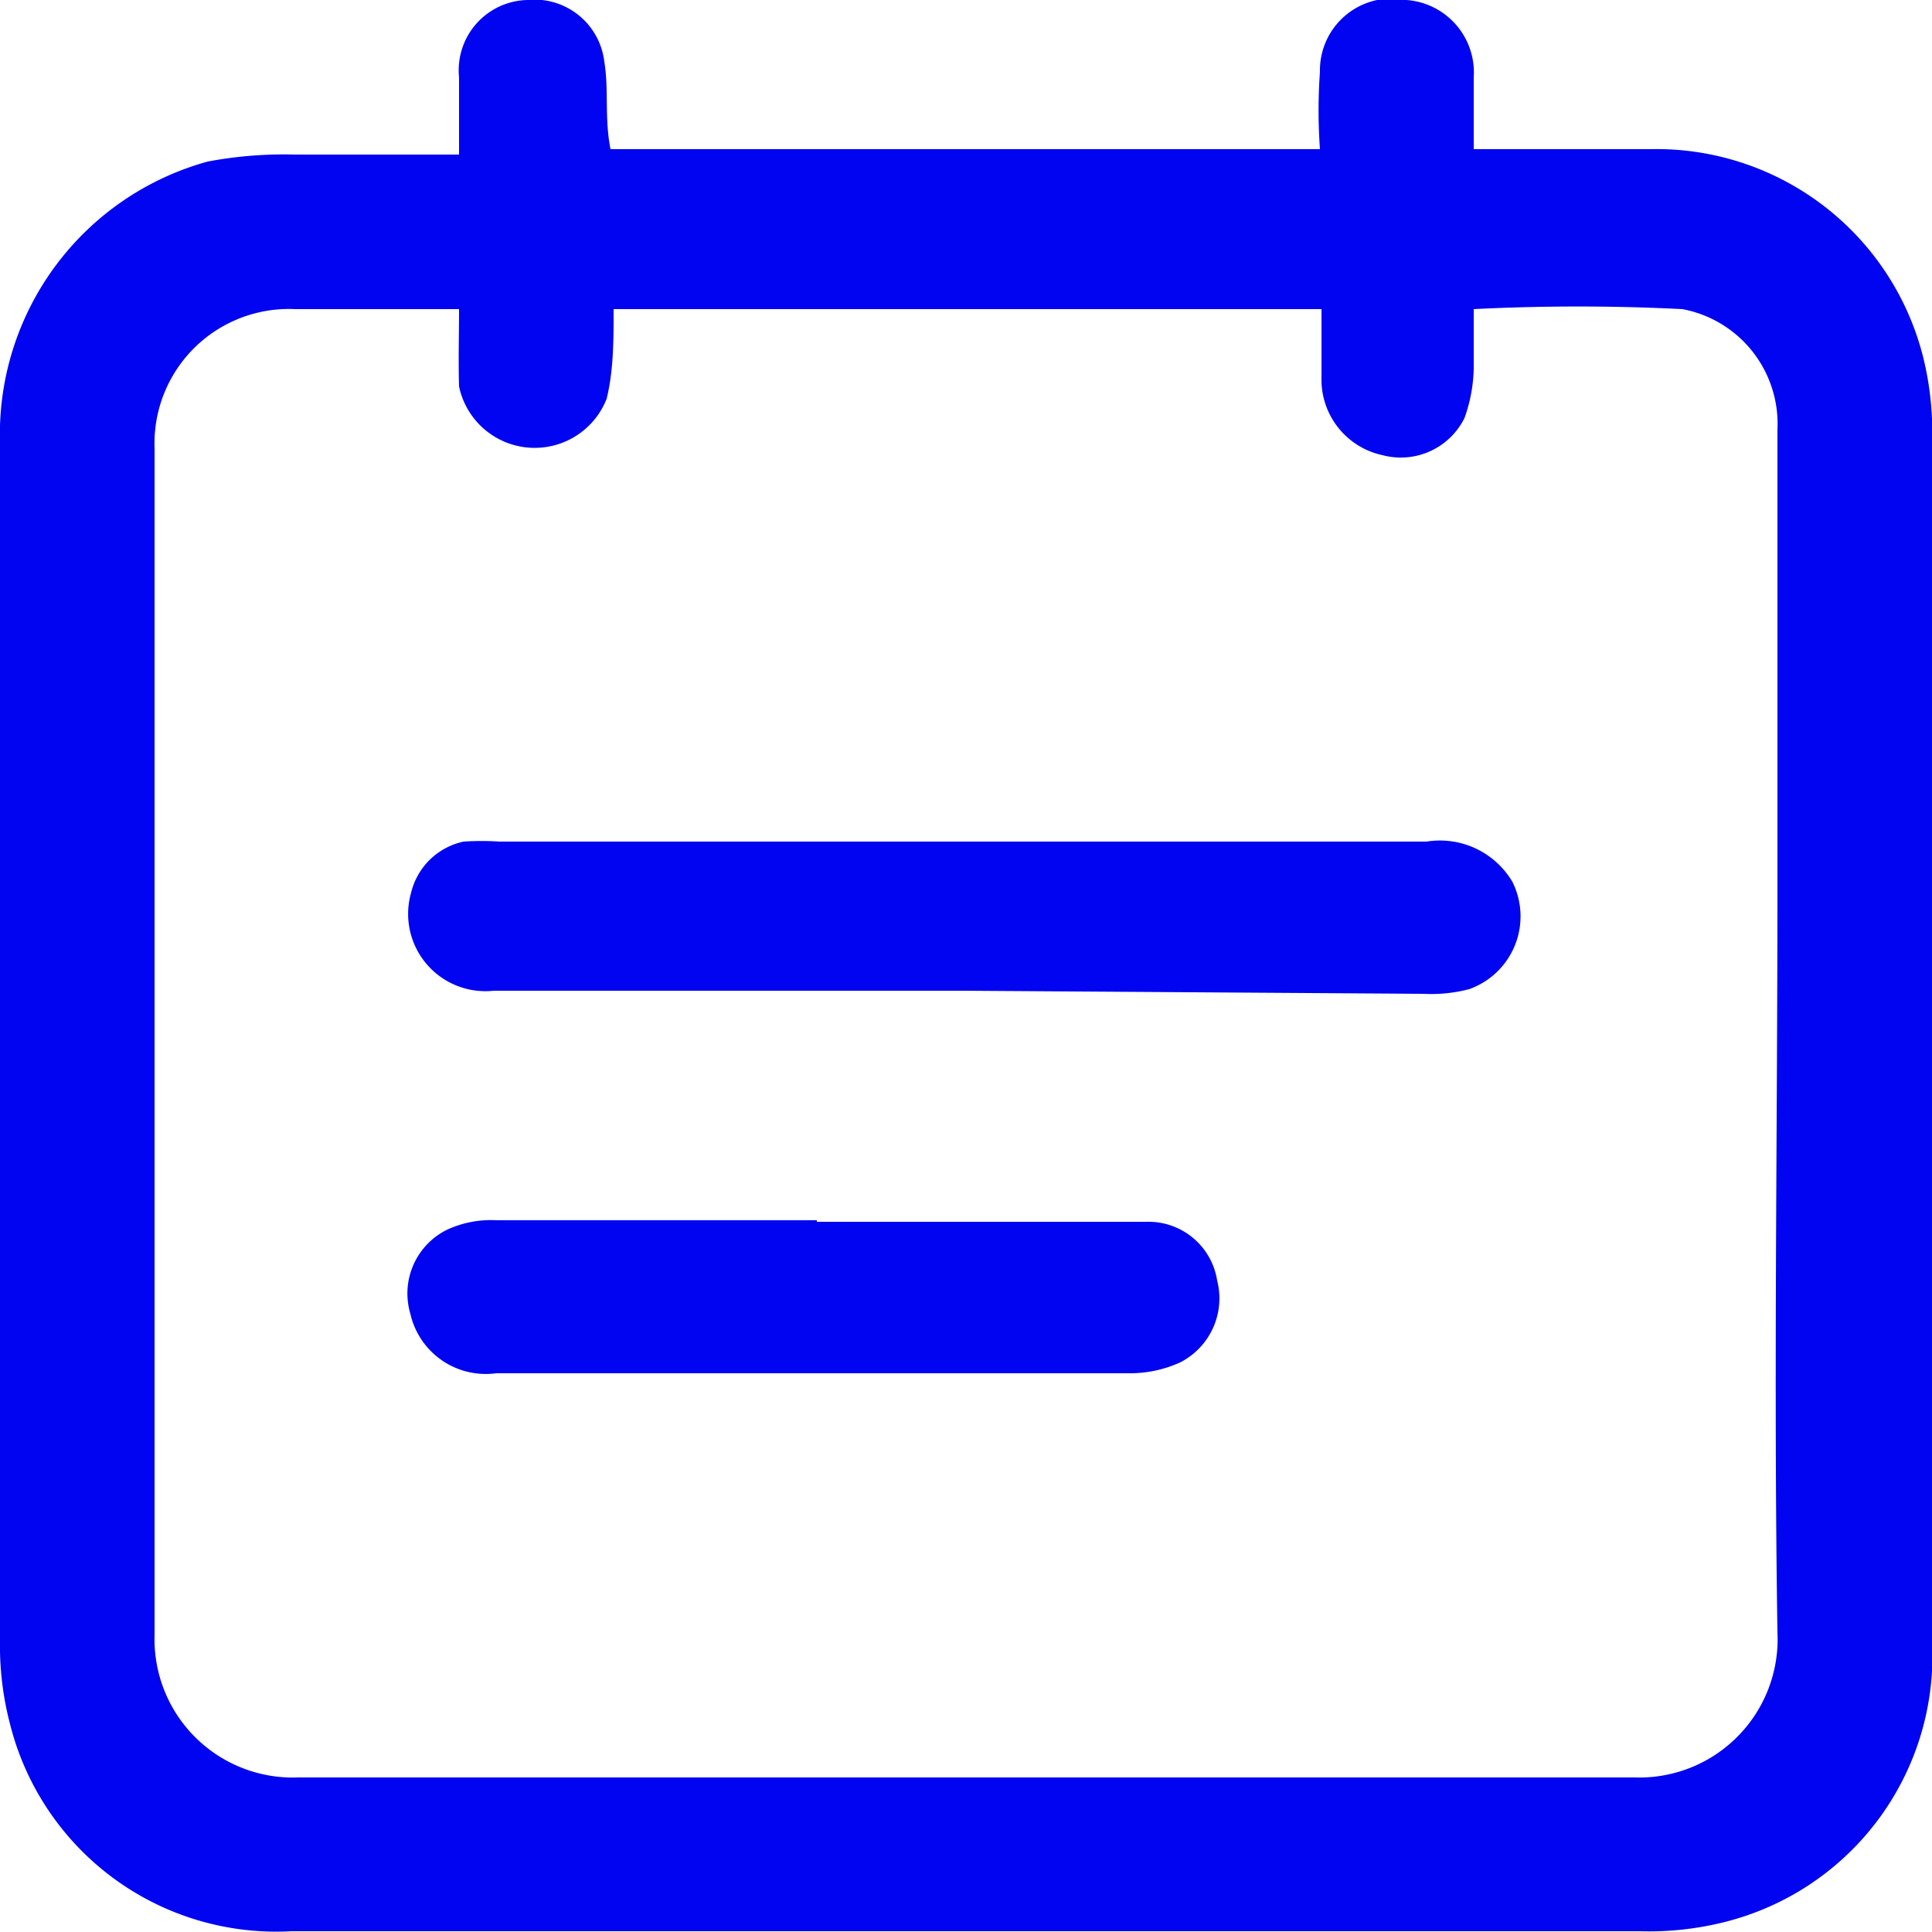
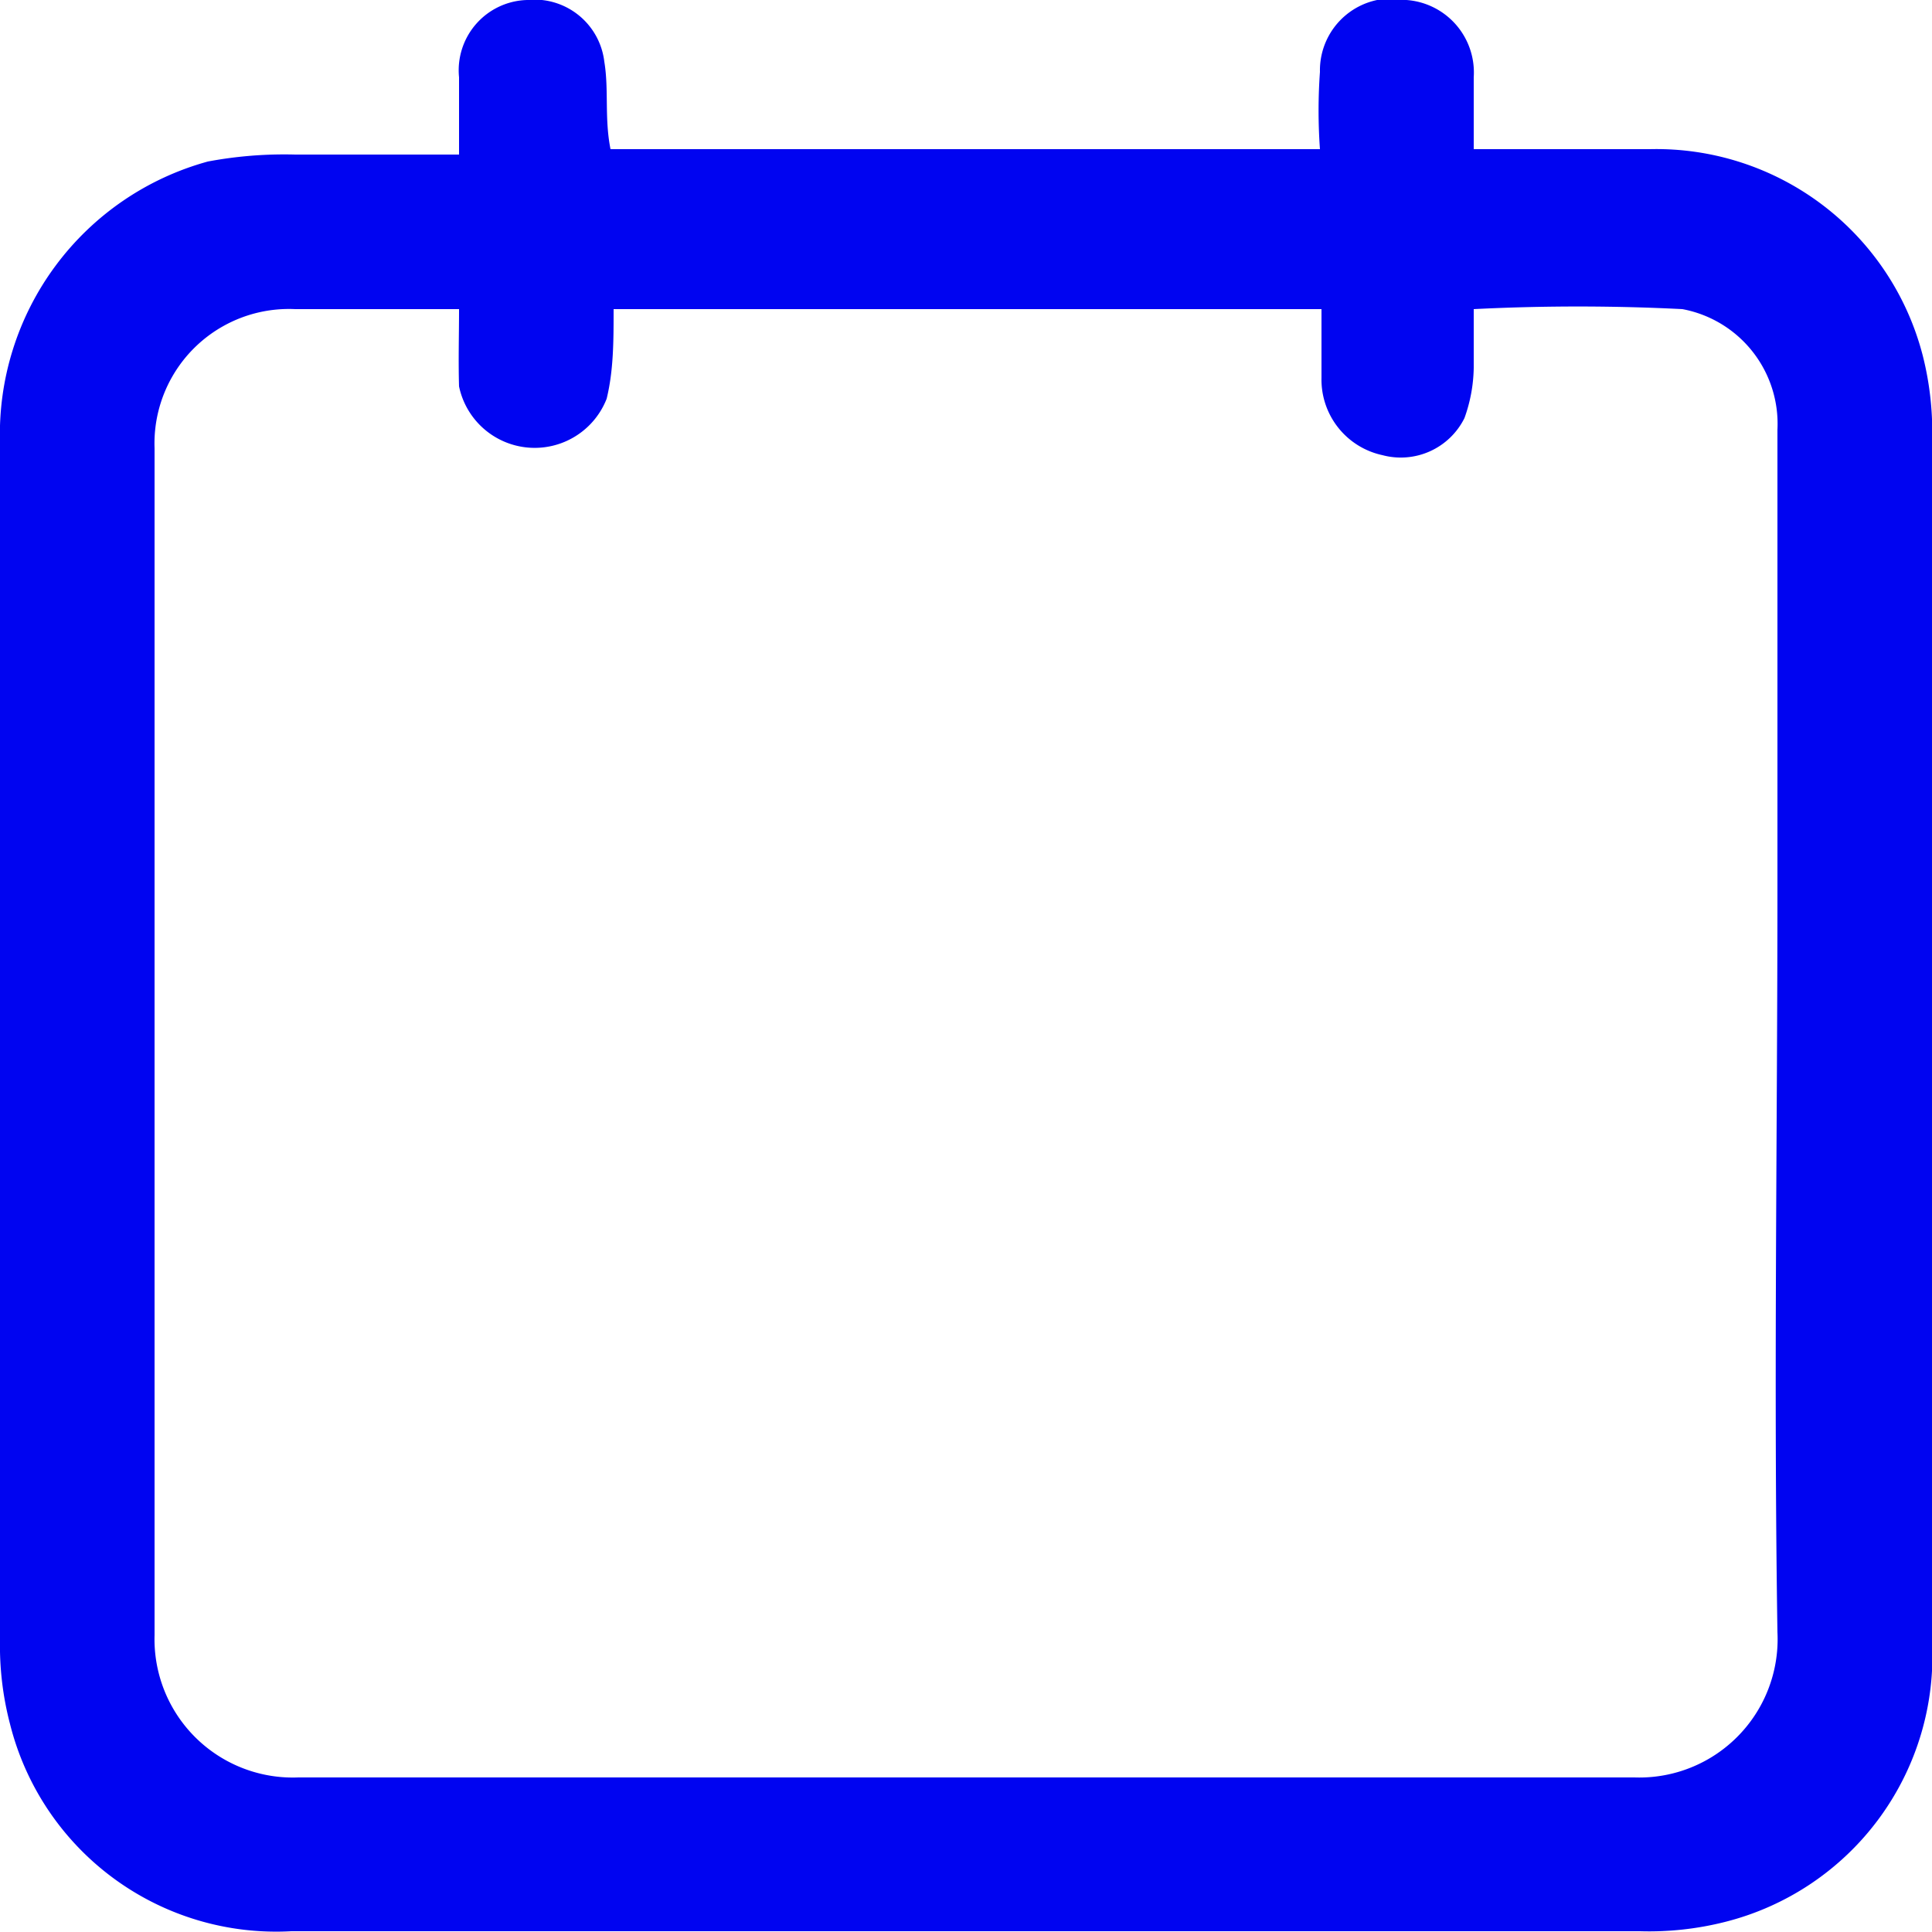
<svg xmlns="http://www.w3.org/2000/svg" id="图层_1" data-name="图层 1" viewBox="0 0 25 25">
  <defs>
    <style>.cls-1{fill:#0004f1;}</style>
  </defs>
  <path class="cls-1" d="M5.94,2c0-.37,0-.7,0-1A.91.91,0,0,1,6.82,0a.91.91,0,0,1,1,.8c.06.36,0,.73.08,1.13h9.18a7.05,7.05,0,0,1,0-1A.93.93,0,0,1,18.2,0a.94.94,0,0,1,.87,1c0,.29,0,.59,0,.93.79,0,1.54,0,2.28,0a3.56,3.56,0,0,1,3.53,2.67A4,4,0,0,1,25,5.75q0,7.74,0,15.48a3.55,3.55,0,0,1-2.68,3.64,4,4,0,0,1-1.1.12q-8.71,0-17.45,0A3.55,3.55,0,0,1,.13,22.31,4,4,0,0,1,0,21.22C0,16.06,0,10.9,0,5.73A3.66,3.66,0,0,1,2.69,2.09,5.35,5.35,0,0,1,3.82,2C4.51,2,5.19,2,5.94,2Zm0,2c-.75,0-1.44,0-2.12,0A1.74,1.74,0,0,0,2,5.8q0,7.68,0,15.36A1.79,1.79,0,0,0,3.86,23q8.64,0,17.29,0A1.79,1.79,0,0,0,23,21.12c-.05-3.22,0-6.45,0-9.67,0-2,0-3.93,0-5.89A1.51,1.51,0,0,0,21.77,4a26.9,26.9,0,0,0-2.7,0c0,.27,0,.52,0,.76a2,2,0,0,1-.12.65.92.92,0,0,1-1.06.48,1,1,0,0,1-.79-1c0-.29,0-.59,0-.89H7.94c0,.41,0,.79-.09,1.16A1,1,0,0,1,5.94,5C5.93,4.66,5.94,4.33,5.94,4Z" />
-   <path class="cls-1" d="M12.47,12.82H6.39a1,1,0,0,1-1.07-1.27A.89.89,0,0,1,6,10.89a3.57,3.57,0,0,1,.46,0h12a1.09,1.09,0,0,1,1.11.52,1,1,0,0,1-.56,1.39,1.94,1.94,0,0,1-.59.06Z" />
-   <path class="cls-1" d="M10.57,15.81h4.26a.9.9,0,0,1,.92.76.93.93,0,0,1-.48,1.06,1.57,1.57,0,0,1-.64.14c-2.74,0-5.47,0-8.21,0A1,1,0,0,1,5.31,17a.92.92,0,0,1,.48-1.09,1.36,1.36,0,0,1,.64-.12h4.14Z" />
</svg>